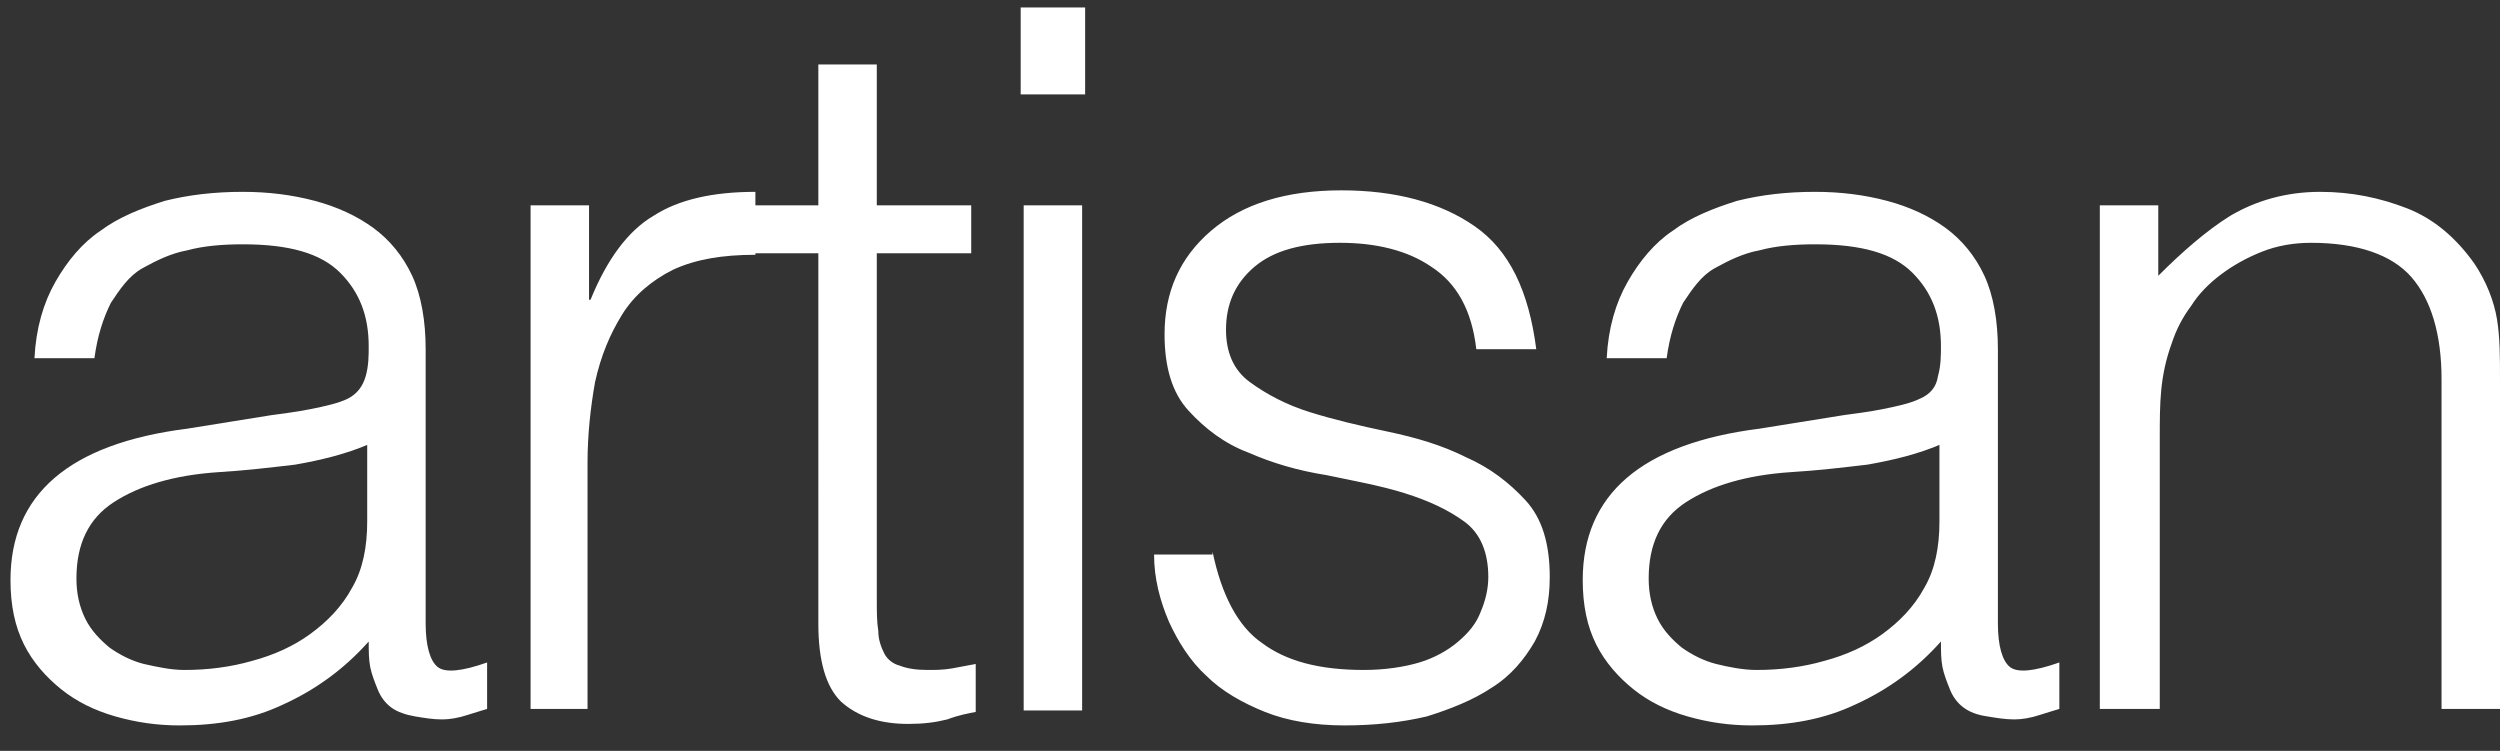
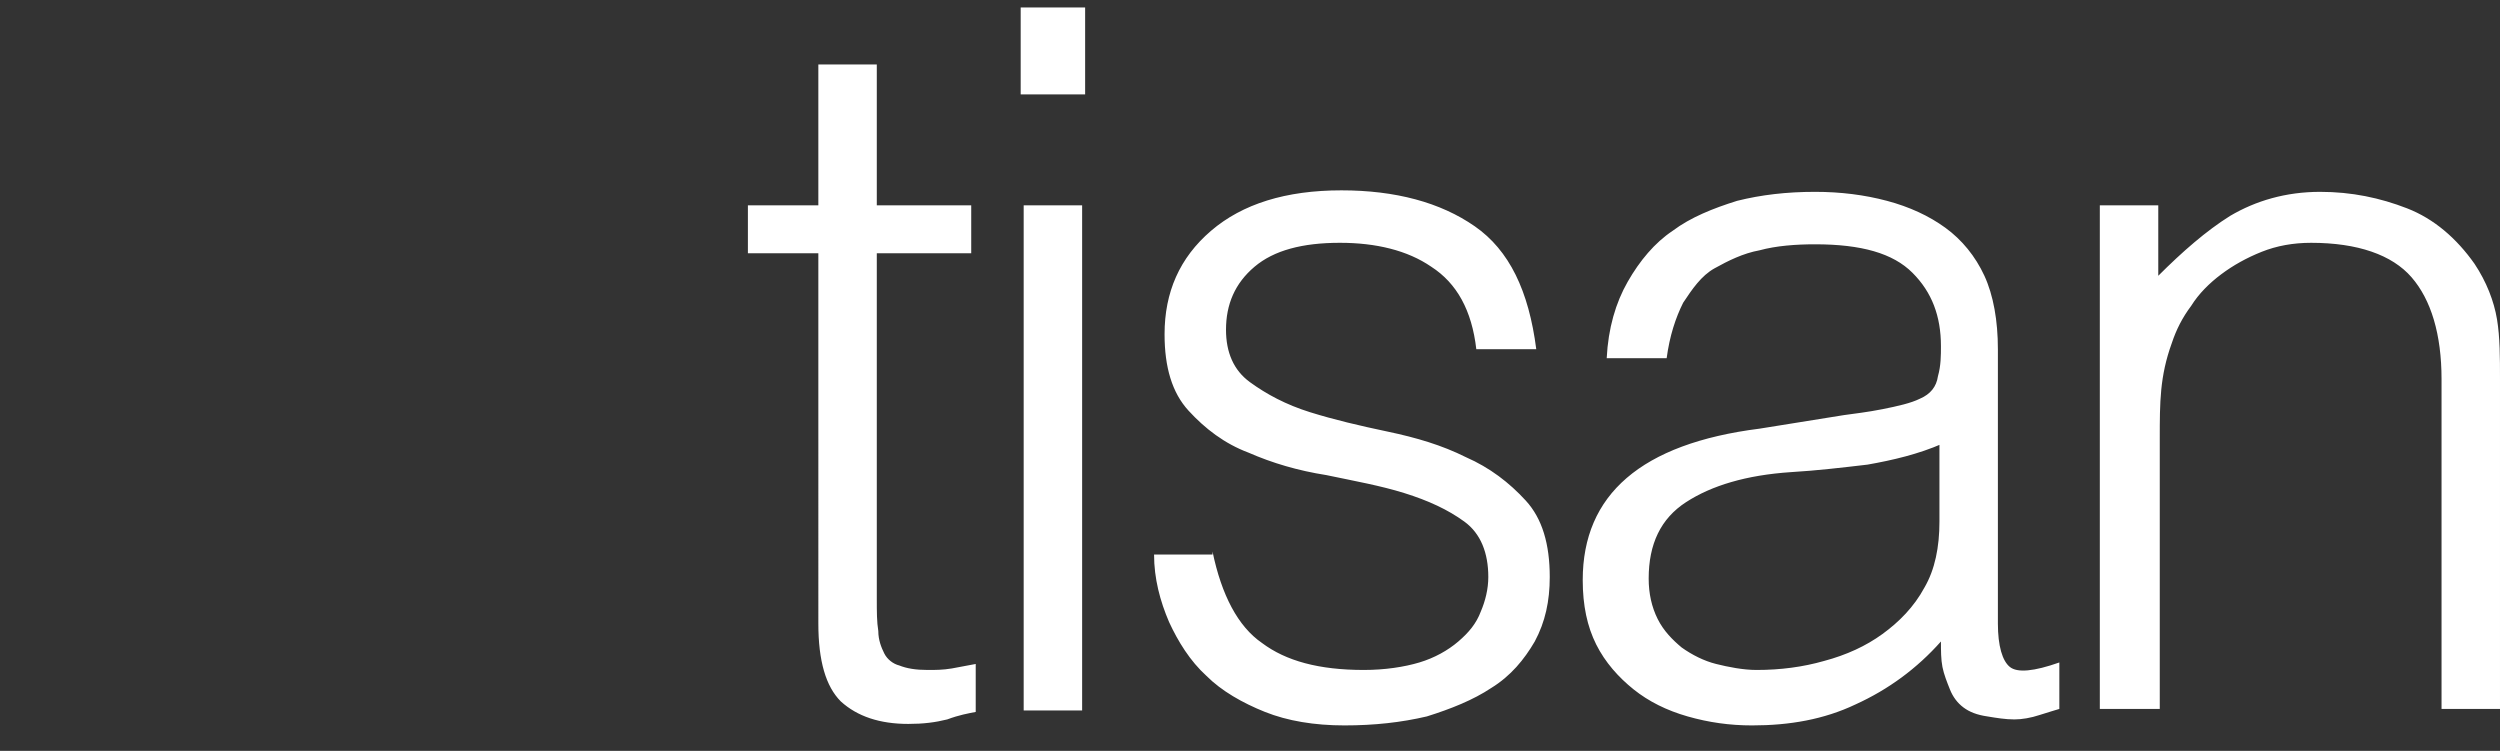
<svg xmlns="http://www.w3.org/2000/svg" version="1.1" id="Layer_1" x="0" y="0" viewBox="0 0 166.8 50.1" xml:space="preserve">
  <rect x="0" y="0" width="166.8" height="50.1" fill="#333333" stroke="none" />
  <style>.st1{fill:#fff}</style>
-   <path class="st1" d="M18.1 27.7c.7-.1 1.6-.2 2.6-.4s1.9-.4 2.5-.7c.6-.3 1-.8 1.2-1.5.2-.7.2-1.4.2-2 0-2-.6-3.6-1.9-4.9-1.3-1.3-3.4-1.9-6.5-1.9-1.3 0-2.6.1-3.7.4-1.1.2-2.1.7-3 1.2S8 19.3 7.4 20.2c-.5 1-.9 2.2-1.1 3.7h-4c.1-2 .6-3.7 1.4-5.1.8-1.4 1.8-2.6 3-3.4 1.2-.9 2.7-1.5 4.3-2 1.6-.4 3.3-.6 5.2-.6 1.7 0 3.3.2 4.8.6 1.5.4 2.8 1 3.9 1.8s2 1.9 2.6 3.2c.6 1.3.9 3 .9 4.9v18.3c0 1.5.3 2.5.8 2.9.5.4 1.6.3 3.3-.3v3.1c-.3.1-.7.2-1.3.4-.6.2-1.2.3-1.7.3-.6 0-1.2-.1-1.8-.2-.6-.1-1.2-.3-1.6-.6-.4-.3-.7-.7-.9-1.2-.2-.5-.4-1-.5-1.5-.1-.5-.1-1.1-.1-1.7-1.6 1.8-3.5 3.2-5.7 4.2-2.1 1-4.4 1.4-6.9 1.4-1.5 0-2.9-.2-4.3-.6-1.4-.4-2.6-1-3.6-1.8s-1.9-1.8-2.5-3C1 41.8.7 40.4.7 38.7c0-5.7 3.9-9.1 11.8-10.1l5.6-.9zm6.6 1.9c-1.6.7-3.3 1.1-5 1.4-1.7.2-3.4.4-5.1.5-3 .2-5.3.9-7 2-1.7 1.1-2.5 2.8-2.5 5.1 0 1 .2 1.9.6 2.7.4.8 1 1.4 1.6 1.9.7.5 1.5.9 2.3 1.1.9.2 1.8.4 2.7.4 1.6 0 3.1-.2 4.5-.6 1.5-.4 2.8-1 3.9-1.8s2.1-1.8 2.8-3.1c.7-1.2 1-2.7 1-4.4v-5.2zm14.6 17.7h-3.9V13.7h3.9V20h.1c1.1-2.7 2.5-4.6 4.2-5.6 1.7-1.1 4-1.6 6.8-1.6V17c-2.2 0-4 .3-5.5 1-1.4.7-2.6 1.7-3.4 3-.8 1.3-1.4 2.7-1.8 4.5-.3 1.7-.5 3.5-.5 5.4v16.4z" />
  <path class="st1" d="M65.1 47.5c-.5.1-1.1.2-1.9.5-.8.2-1.6.3-2.6.3-1.9 0-3.4-.5-4.5-1.5-1-1-1.5-2.7-1.5-5.2V16.9h-4.7v-3.2h4.7V4.3h3.9v9.4h6.3v3.2h-6.3V40c0 .8 0 1.5.1 2.1 0 .6.2 1.1.4 1.5.2.4.6.7 1 .8.5.2 1.1.3 1.9.3.5 0 1 0 1.6-.1.5-.1 1.1-.2 1.6-.3v3.2zm3-41.2V.5h4.3v5.8h-4.3zm.2 41V13.7h3.9v33.7h-3.9zm12.6-10.5c.6 2.9 1.7 5 3.3 6.1 1.6 1.2 3.8 1.8 6.8 1.8 1.4 0 2.7-.2 3.7-.5s1.9-.8 2.6-1.4c.7-.6 1.2-1.2 1.5-2 .3-.7.5-1.5.5-2.3 0-1.6-.5-2.9-1.6-3.7-1.1-.8-2.4-1.4-4-1.9s-3.3-.8-5.2-1.2c-1.9-.3-3.6-.8-5.2-1.5-1.6-.6-2.9-1.6-4-2.8-1.1-1.2-1.6-2.9-1.6-5.1 0-2.8 1-5.1 3.1-6.9 2.1-1.8 5-2.7 8.7-2.7 3.6 0 6.6.8 8.9 2.4 2.3 1.6 3.6 4.3 4.1 8.2h-4c-.3-2.6-1.3-4.4-3-5.5-1.6-1.1-3.7-1.6-6.1-1.6-2.5 0-4.4.5-5.7 1.6-1.3 1.1-1.9 2.5-1.9 4.2 0 1.5.5 2.7 1.6 3.5 1.1.8 2.4 1.5 4 2s3.3.9 5.2 1.3c1.9.4 3.6.9 5.2 1.7 1.6.7 2.9 1.7 4 2.9s1.6 2.9 1.6 5.1c0 1.6-.3 3-1 4.3-.7 1.2-1.6 2.3-2.9 3.1-1.2.8-2.7 1.4-4.3 1.9-1.7.4-3.5.6-5.5.6s-3.8-.3-5.3-.9c-1.5-.6-2.9-1.4-3.9-2.4-1.1-1-1.9-2.3-2.5-3.6-.6-1.4-1-2.9-1-4.5h3.9zm42.1-9.1c.7-.1 1.6-.2 2.6-.4s1.9-.4 2.5-.7c.7-.3 1.1-.8 1.2-1.5.2-.7.2-1.4.2-2 0-2-.6-3.6-1.9-4.9-1.3-1.3-3.4-1.9-6.5-1.9-1.3 0-2.6.1-3.7.4-1.1.2-2.1.7-3 1.2s-1.5 1.4-2.1 2.3c-.5 1-.9 2.2-1.1 3.7h-4c.1-2 .6-3.7 1.4-5.1.8-1.4 1.8-2.6 3-3.4 1.2-.9 2.7-1.5 4.3-2 1.6-.4 3.3-.6 5.2-.6 1.7 0 3.3.2 4.8.6s2.8 1 3.9 1.8 2 1.9 2.6 3.2c.6 1.3.9 3 .9 4.9v18.3c0 1.5.3 2.5.8 2.9.5.4 1.6.3 3.3-.3v3.1c-.3.1-.7.2-1.3.4-.6.2-1.2.3-1.7.3-.6 0-1.2-.1-1.8-.2-.7-.1-1.2-.3-1.6-.6-.4-.3-.7-.7-.9-1.2-.2-.5-.4-1-.5-1.5-.1-.5-.1-1.1-.1-1.7-1.6 1.8-3.5 3.2-5.7 4.2-2.1 1-4.4 1.4-6.9 1.4-1.5 0-2.9-.2-4.3-.6-1.4-.4-2.6-1-3.6-1.8s-1.9-1.8-2.5-3c-.6-1.2-.9-2.6-.9-4.3 0-5.7 3.9-9.1 11.8-10.1l5.6-.9zm6.6 1.9c-1.6.7-3.3 1.1-5 1.4-1.7.2-3.4.4-5.1.5-3 .2-5.3.9-7 2-1.7 1.1-2.5 2.8-2.5 5.1 0 1 .2 1.9.6 2.7.4.8 1 1.4 1.6 1.9.7.5 1.5.9 2.3 1.1s1.8.4 2.7.4c1.6 0 3.1-.2 4.5-.6 1.5-.4 2.8-1 3.9-1.8s2.1-1.8 2.8-3.1c.7-1.2 1-2.7 1-4.4v-5.2zM144 47.3h-3.9V13.7h3.9v4.7c1.6-1.6 3.2-3 4.8-4 1.7-1 3.7-1.6 6-1.6 2.1 0 4 .4 5.8 1.1 1.8.7 3.3 2 4.5 3.7.8 1.2 1.3 2.5 1.5 3.7s.2 2.6.2 4v22h-3.9v-22c0-3-.7-5.3-2-6.8s-3.6-2.3-6.7-2.3c-1.2 0-2.3.2-3.3.6-1 .4-1.9.9-2.7 1.5-.8.6-1.5 1.3-2 2.1-.6.8-1 1.6-1.3 2.5-.4 1.1-.6 2.1-.7 3.1-.1 1-.1 2.1-.1 3.2v18.1z" />
</svg>